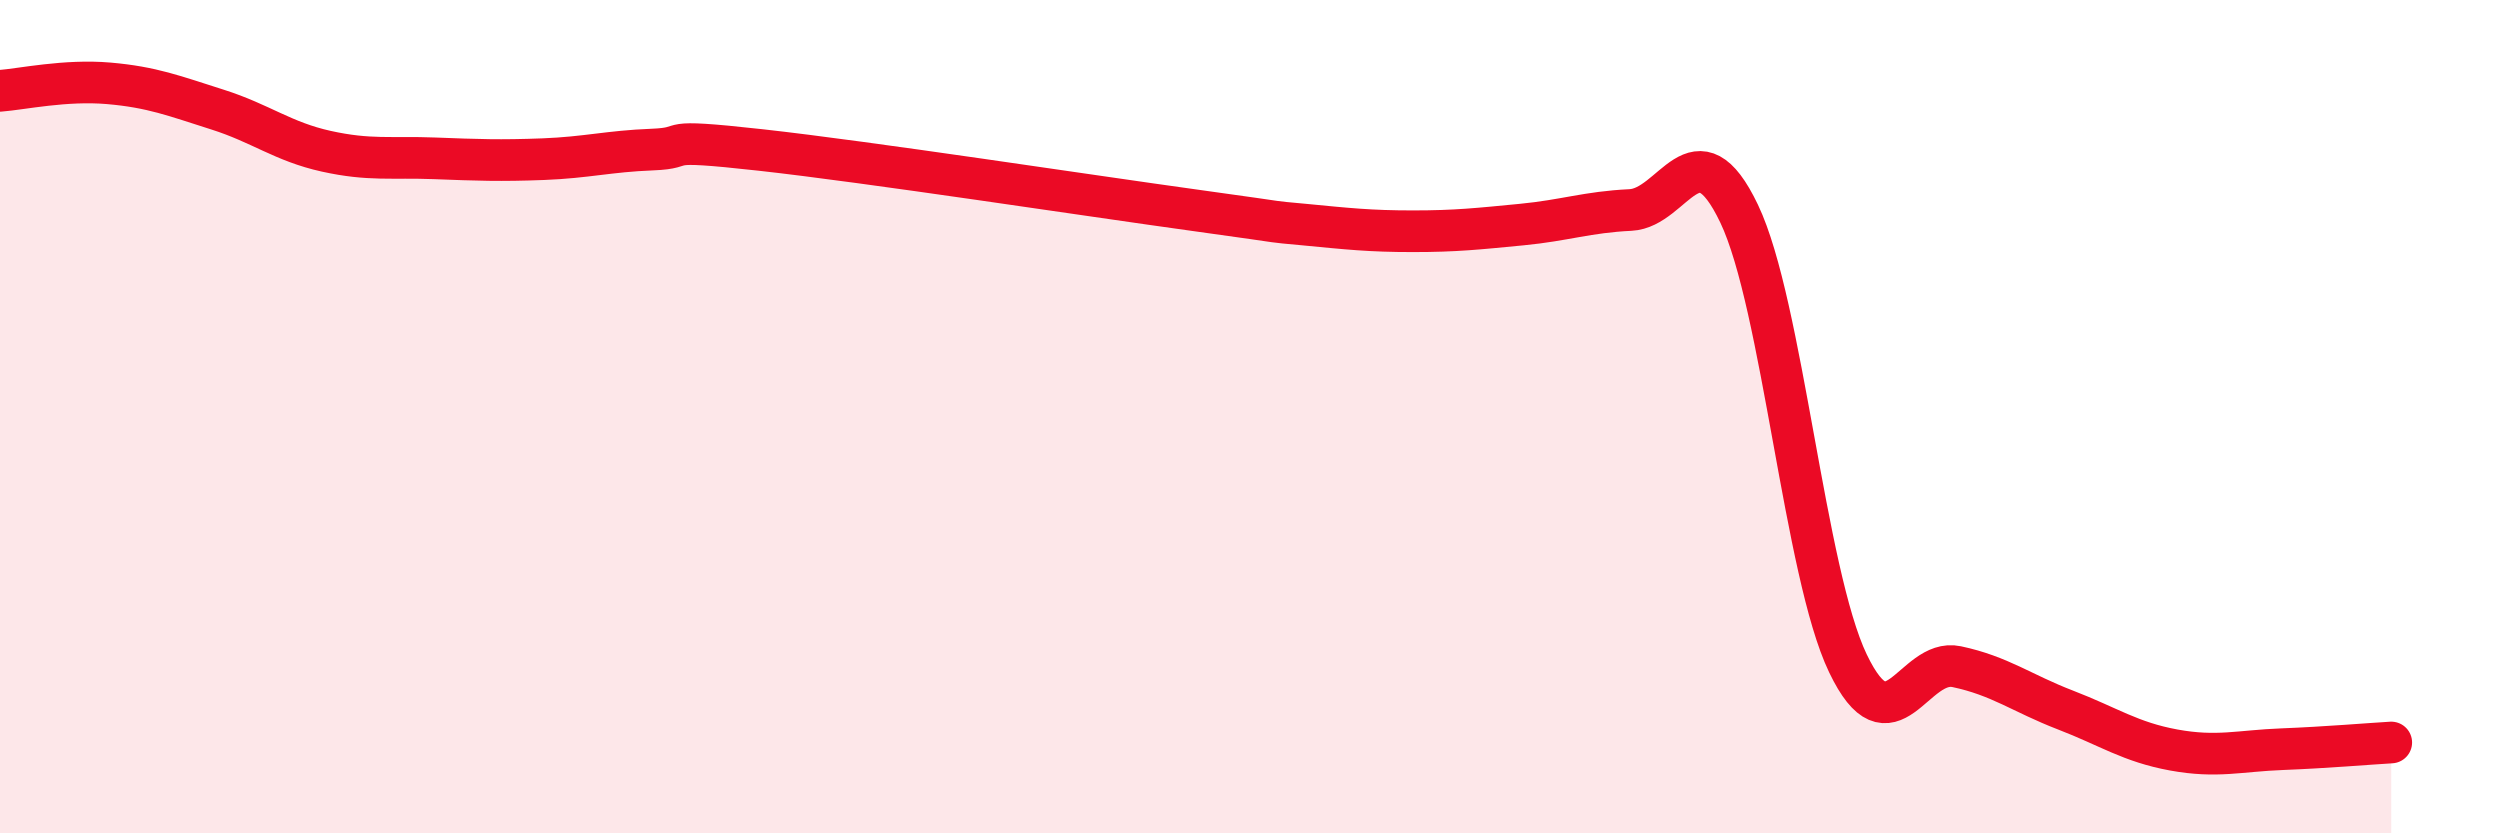
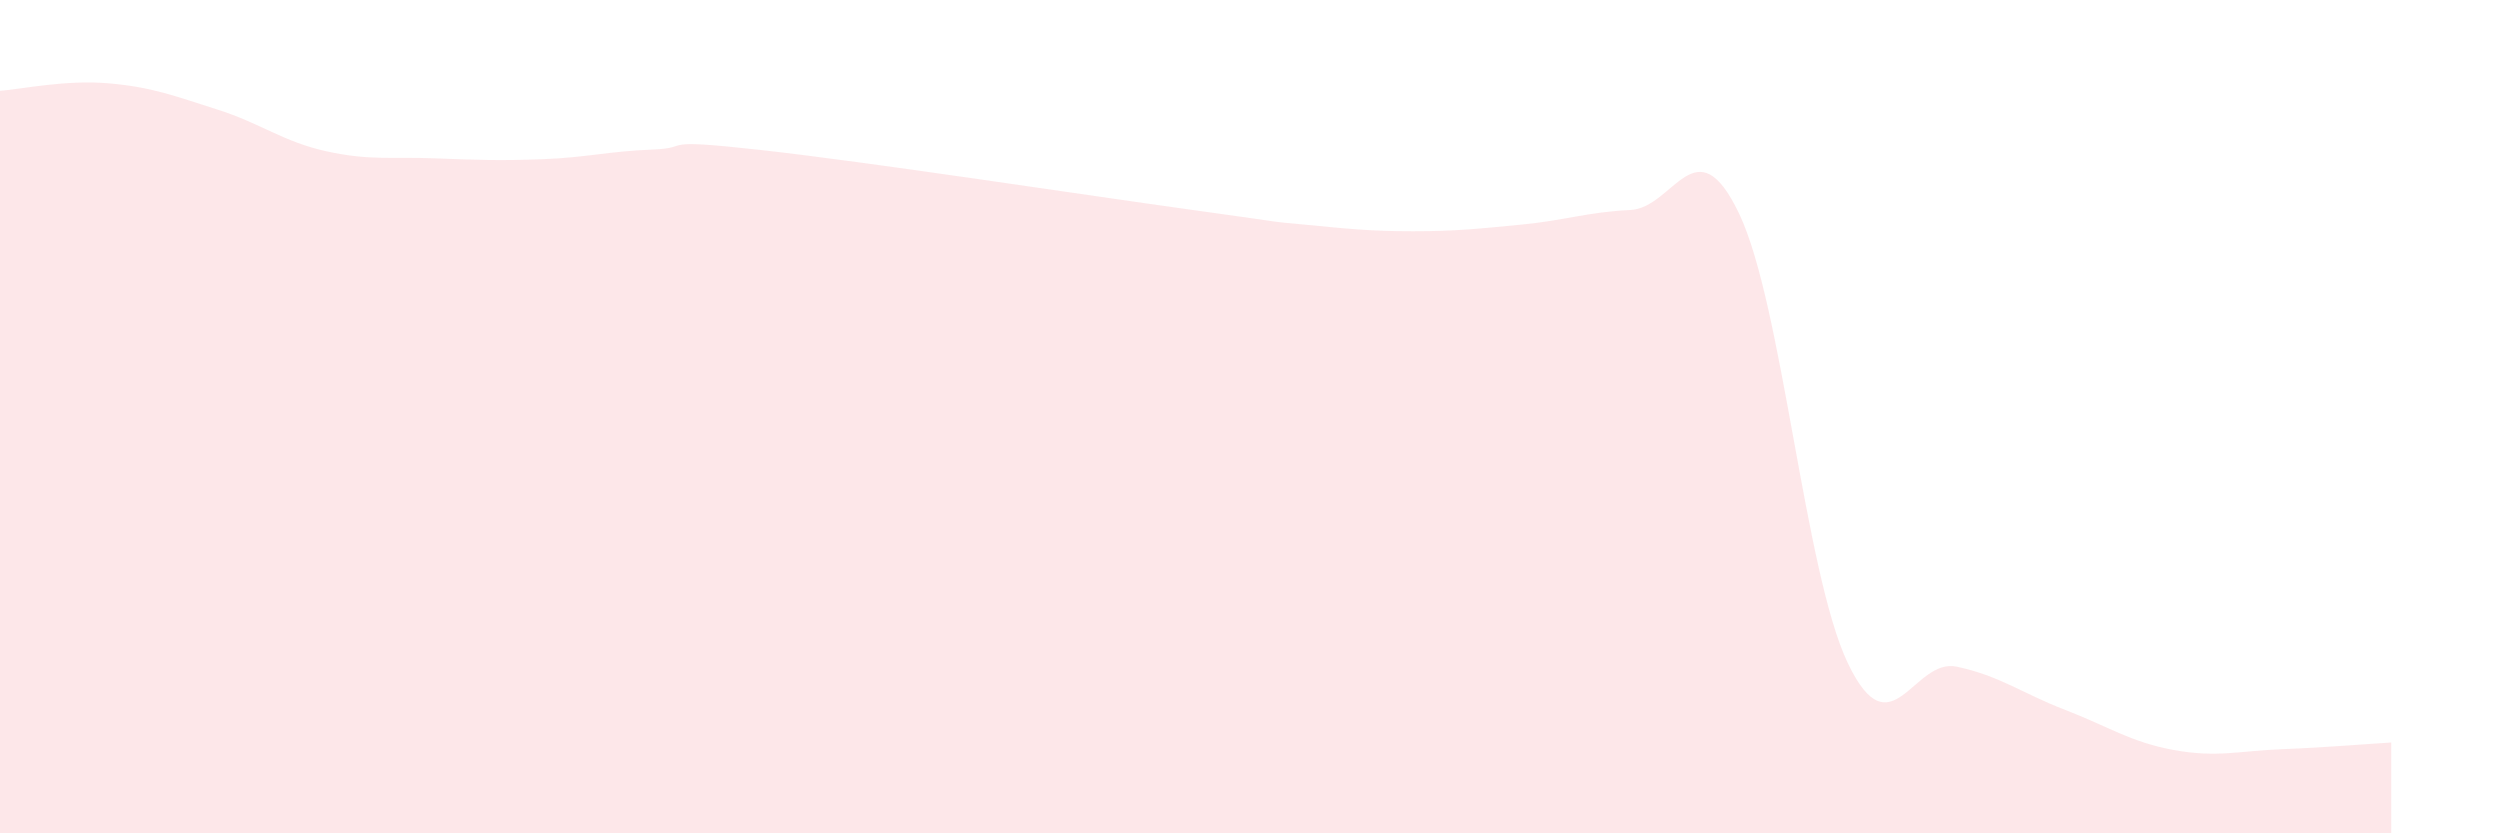
<svg xmlns="http://www.w3.org/2000/svg" width="60" height="20" viewBox="0 0 60 20">
  <path d="M 0,2.18 C 0.52,2.14 1.57,1.91 2.61,2 C 3.65,2.09 4.18,2.3 5.22,2.63 C 6.26,2.96 6.79,3.4 7.83,3.63 C 8.87,3.86 9.39,3.76 10.43,3.8 C 11.47,3.84 12,3.86 13.04,3.82 C 14.08,3.78 14.61,3.63 15.65,3.59 C 16.69,3.55 15.65,3.31 18.26,3.6 C 20.87,3.89 26.09,4.69 28.7,5.05 C 31.31,5.41 30.26,5.29 31.3,5.39 C 32.34,5.49 32.87,5.55 33.91,5.55 C 34.95,5.55 35.48,5.49 36.52,5.39 C 37.56,5.29 38.09,5.09 39.13,5.04 C 40.17,4.99 40.7,2.95 41.74,5.13 C 42.78,7.31 43.31,13.75 44.35,15.92 C 45.39,18.09 45.92,15.78 46.96,16 C 48,16.22 48.53,16.64 49.57,17.04 C 50.61,17.44 51.13,17.81 52.17,18 C 53.21,18.19 53.74,18.02 54.78,17.98 C 55.82,17.94 56.87,17.85 57.39,17.82L57.39 20L0 20Z" fill="#EB0A25" opacity="0.1" stroke-linecap="round" stroke-linejoin="round" />
-   <path d="M 0,2.18 C 0.52,2.14 1.57,1.91 2.61,2 C 3.65,2.09 4.18,2.3 5.22,2.63 C 6.26,2.96 6.79,3.4 7.83,3.63 C 8.87,3.86 9.39,3.76 10.43,3.8 C 11.47,3.84 12,3.86 13.04,3.82 C 14.08,3.78 14.61,3.63 15.65,3.59 C 16.69,3.55 15.65,3.31 18.26,3.6 C 20.87,3.89 26.09,4.69 28.7,5.05 C 31.31,5.41 30.26,5.29 31.3,5.39 C 32.34,5.49 32.87,5.55 33.91,5.55 C 34.95,5.55 35.48,5.49 36.52,5.39 C 37.56,5.29 38.09,5.09 39.13,5.04 C 40.17,4.99 40.7,2.95 41.74,5.13 C 42.78,7.31 43.31,13.75 44.35,15.92 C 45.39,18.09 45.92,15.78 46.96,16 C 48,16.22 48.53,16.64 49.57,17.04 C 50.61,17.44 51.13,17.81 52.17,18 C 53.21,18.19 53.74,18.02 54.78,17.98 C 55.82,17.94 56.87,17.85 57.39,17.82" stroke="#EB0A25" stroke-width="1" fill="none" stroke-linecap="round" stroke-linejoin="round" />
</svg>